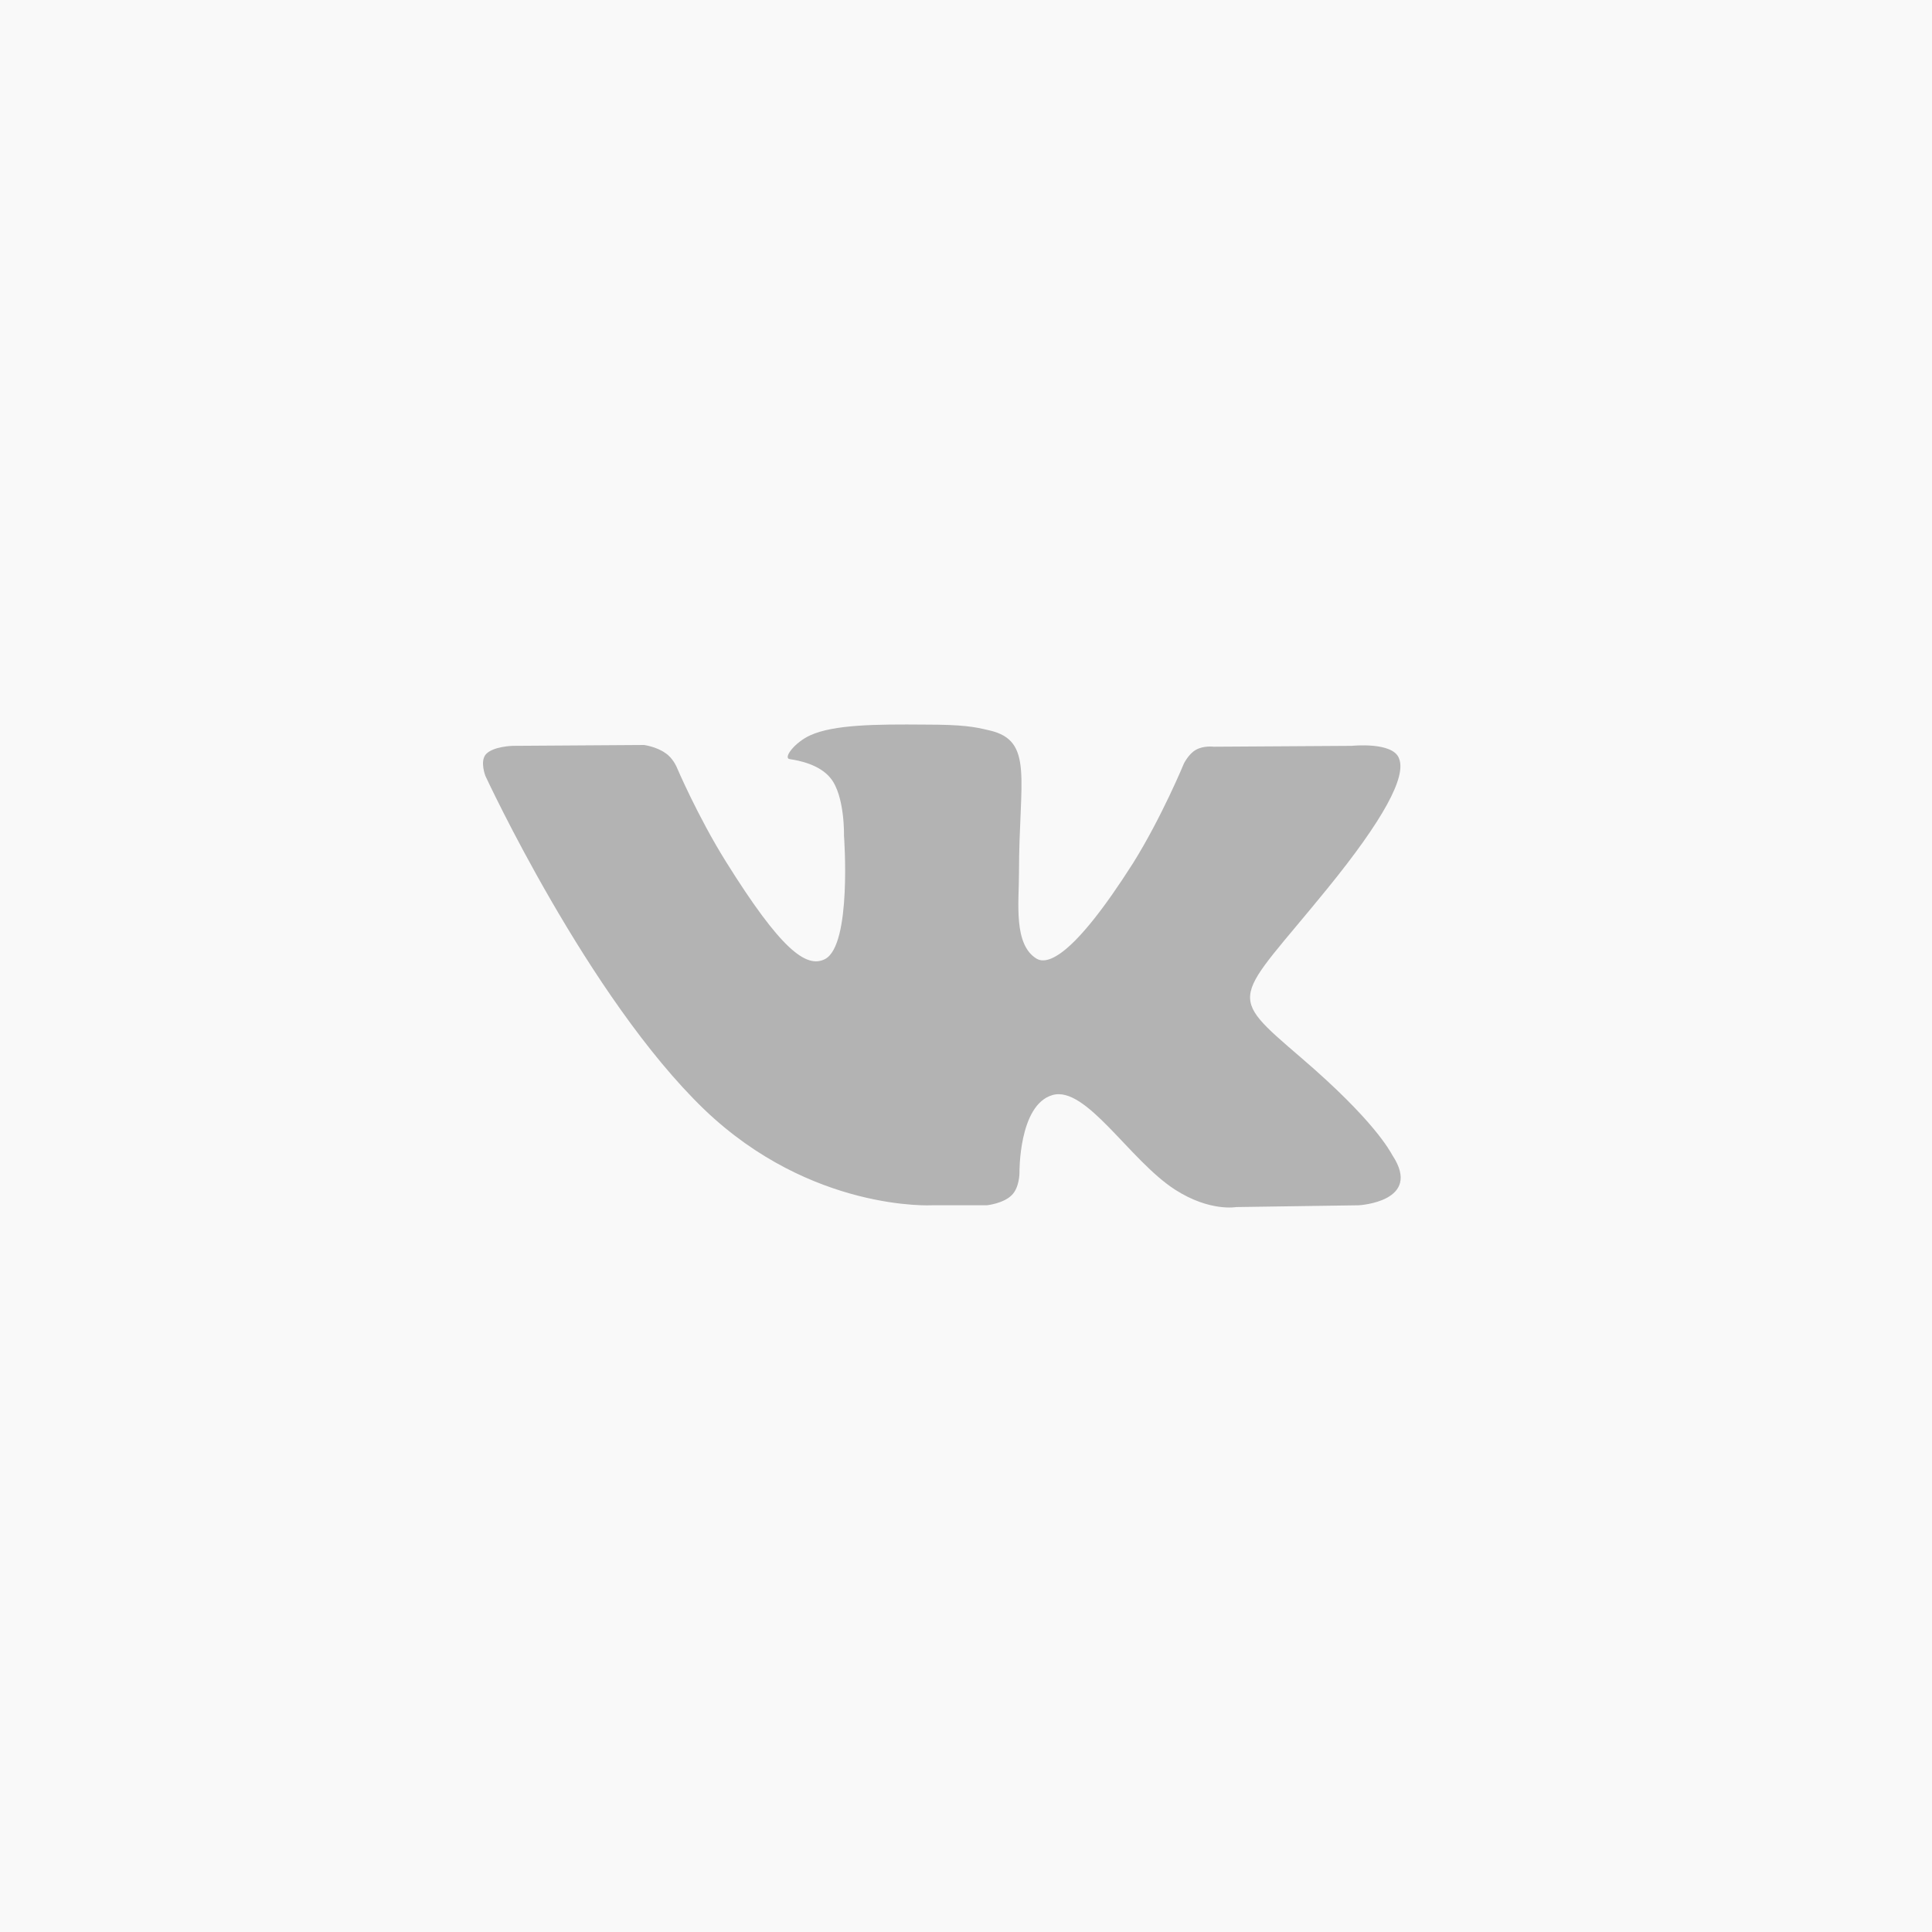
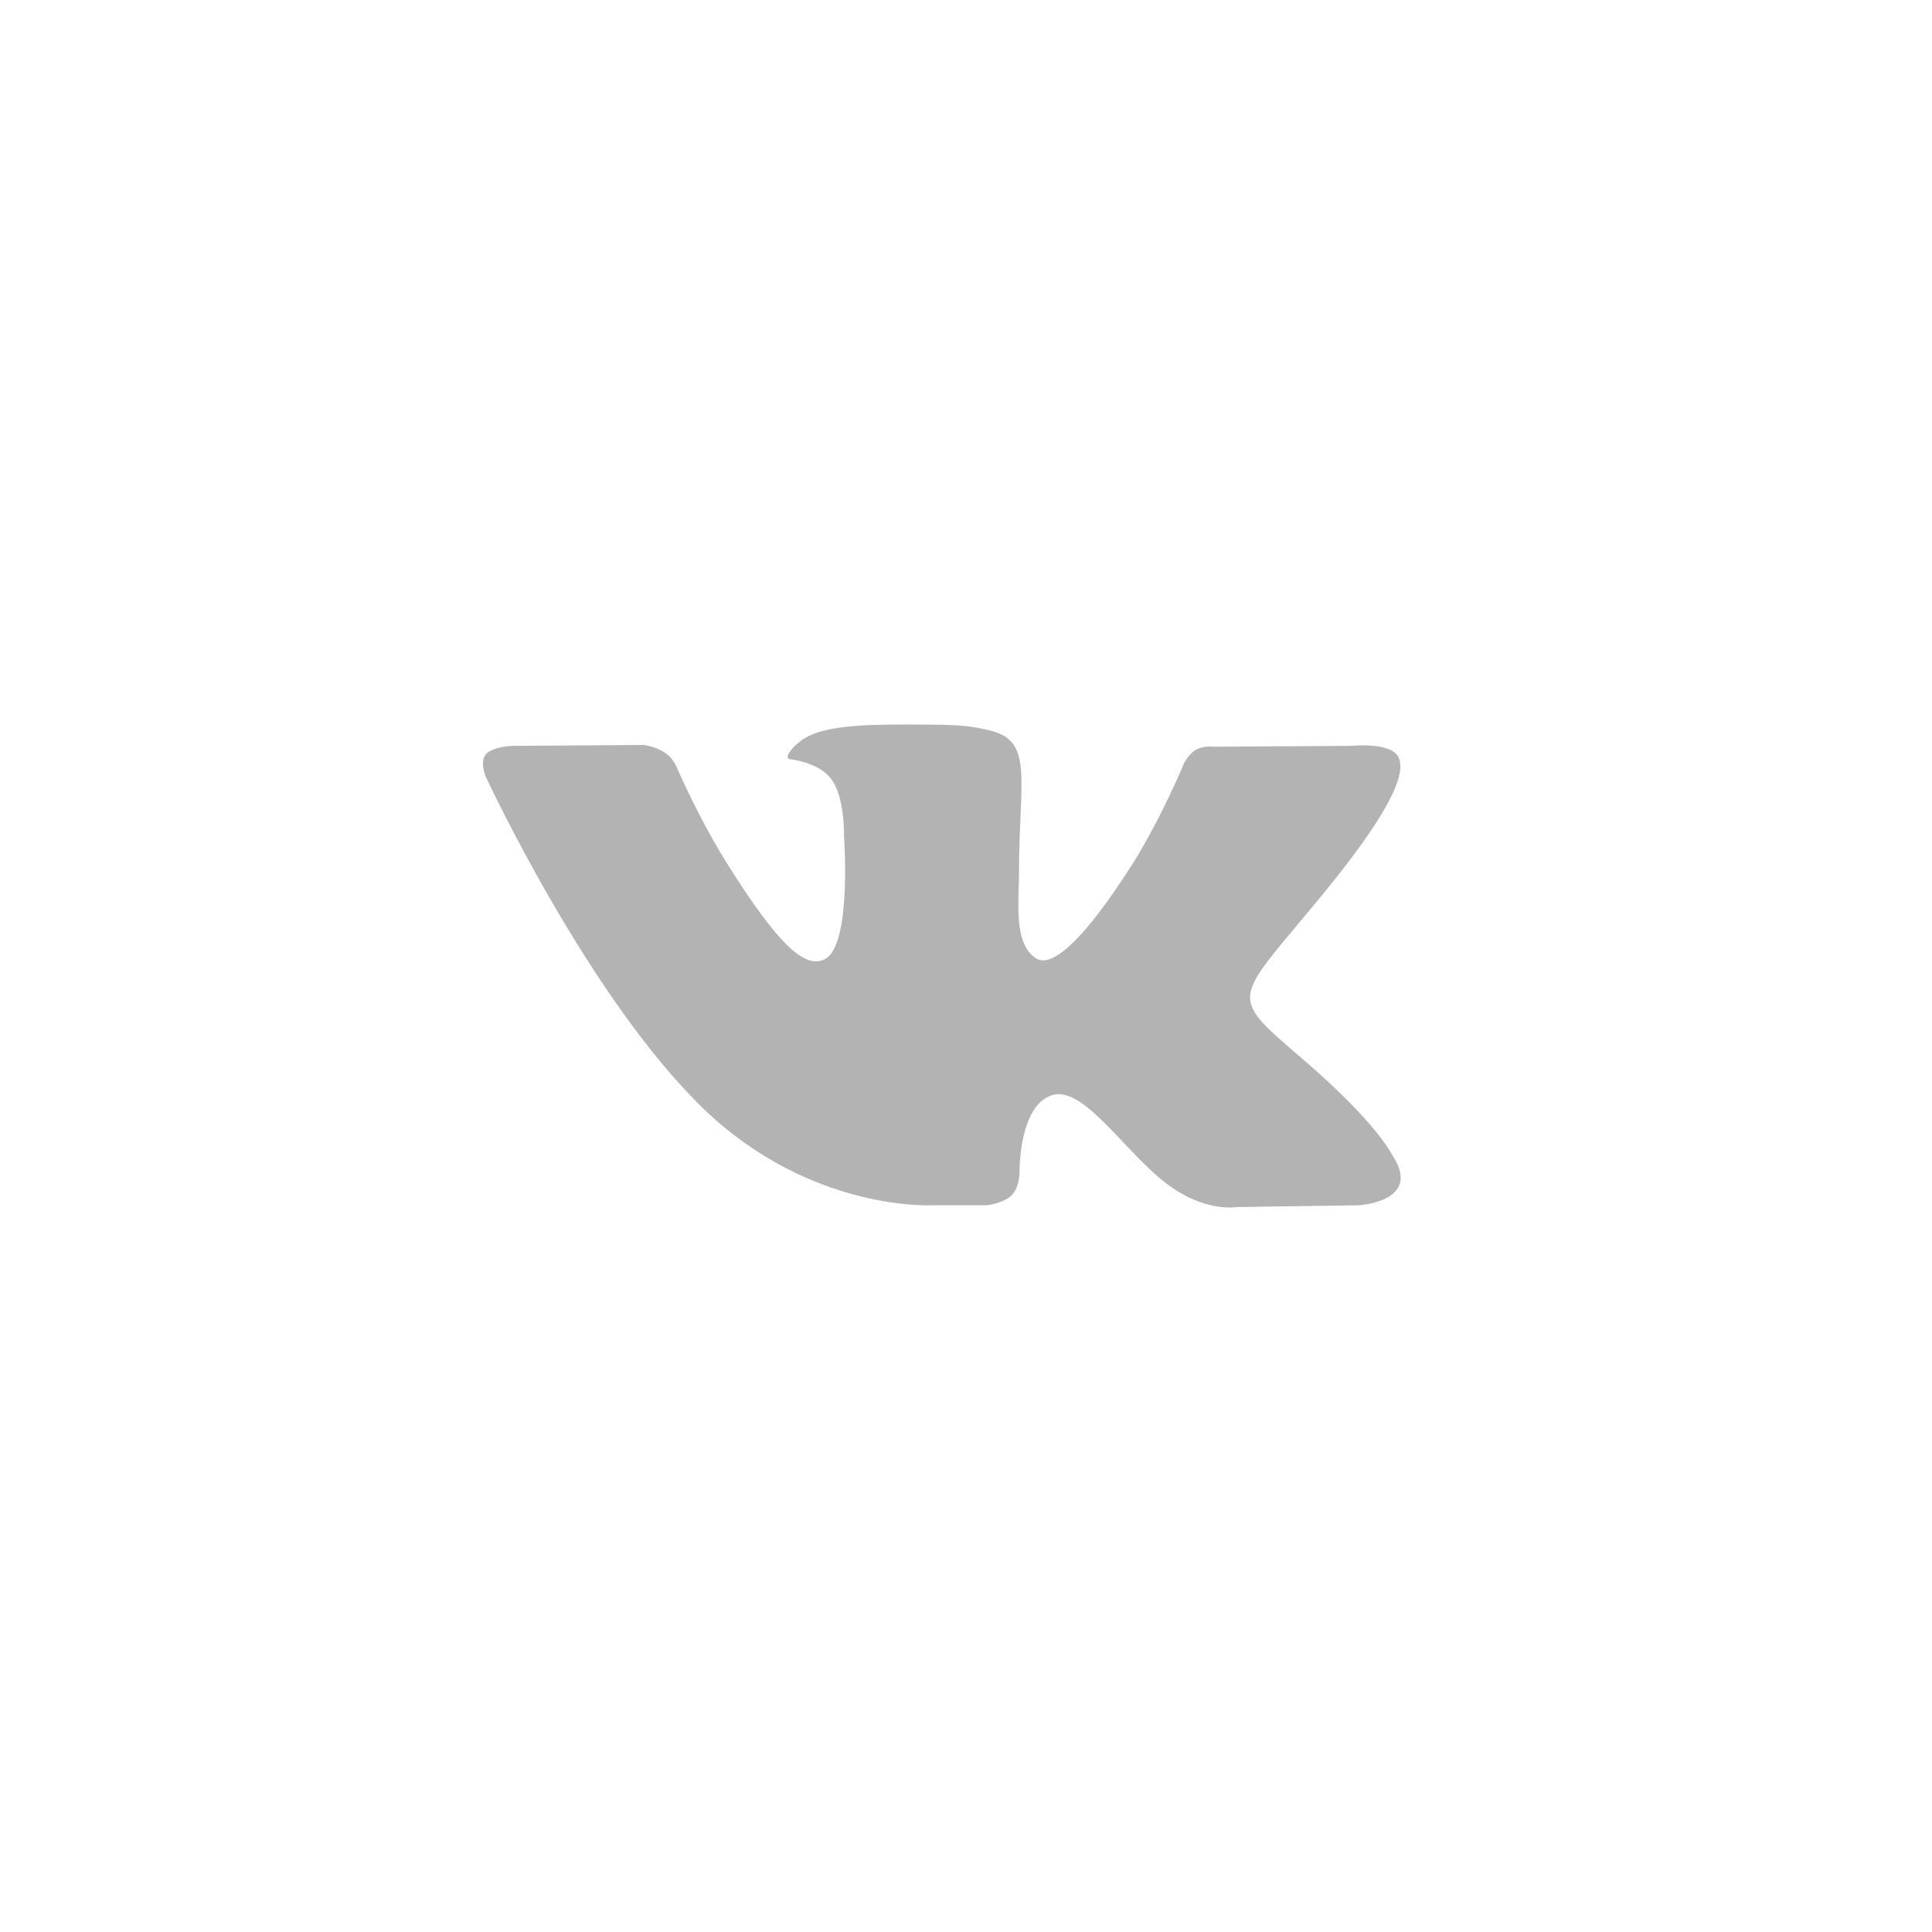
<svg xmlns="http://www.w3.org/2000/svg" width="40" height="40" viewBox="0 0 40 40" fill="none">
-   <rect width="40" height="40" fill="#F9F9F9" />
  <path fill-rule="evenodd" clip-rule="evenodd" d="M19.3 24.954H20.432C20.432 24.954 20.779 24.917 20.948 24.743C21.107 24.587 21.107 24.285 21.107 24.285C21.107 24.285 21.087 22.874 21.791 22.672C22.486 22.471 23.389 24.028 24.332 24.633C25.047 25.091 25.593 24.991 25.593 24.991L28.133 24.954C28.133 24.954 29.463 24.881 28.828 23.918C28.779 23.836 28.461 23.204 26.942 21.902C25.354 20.537 25.563 20.757 27.478 18.402C28.649 16.963 29.116 16.084 28.967 15.708C28.848 15.351 27.985 15.442 27.985 15.442L25.126 15.46C25.126 15.46 24.918 15.433 24.759 15.525C24.61 15.607 24.511 15.809 24.511 15.809C24.511 15.809 24.054 16.917 23.459 17.87C22.188 19.868 21.672 19.969 21.464 19.85C20.977 19.557 21.097 18.686 21.097 18.072C21.097 16.139 21.414 15.332 20.481 15.121C20.174 15.048 19.945 15.002 19.151 15.002C18.129 14.993 17.266 15.002 16.779 15.222C16.452 15.369 16.204 15.699 16.352 15.717C16.541 15.745 16.968 15.827 17.196 16.111C17.494 16.478 17.474 17.302 17.474 17.302C17.474 17.302 17.643 19.575 17.077 19.859C16.69 20.051 16.164 19.657 15.032 17.843C14.447 16.908 14.01 15.882 14.01 15.882C14.01 15.882 13.931 15.69 13.772 15.589C13.593 15.46 13.335 15.424 13.335 15.424L10.616 15.442C10.616 15.442 10.209 15.451 10.06 15.616C9.931 15.763 10.05 16.065 10.05 16.065C10.05 16.065 12.174 20.656 14.586 22.975C16.799 25.091 19.3 24.954 19.3 24.954Z" fill="#B3B3B3" />
</svg>